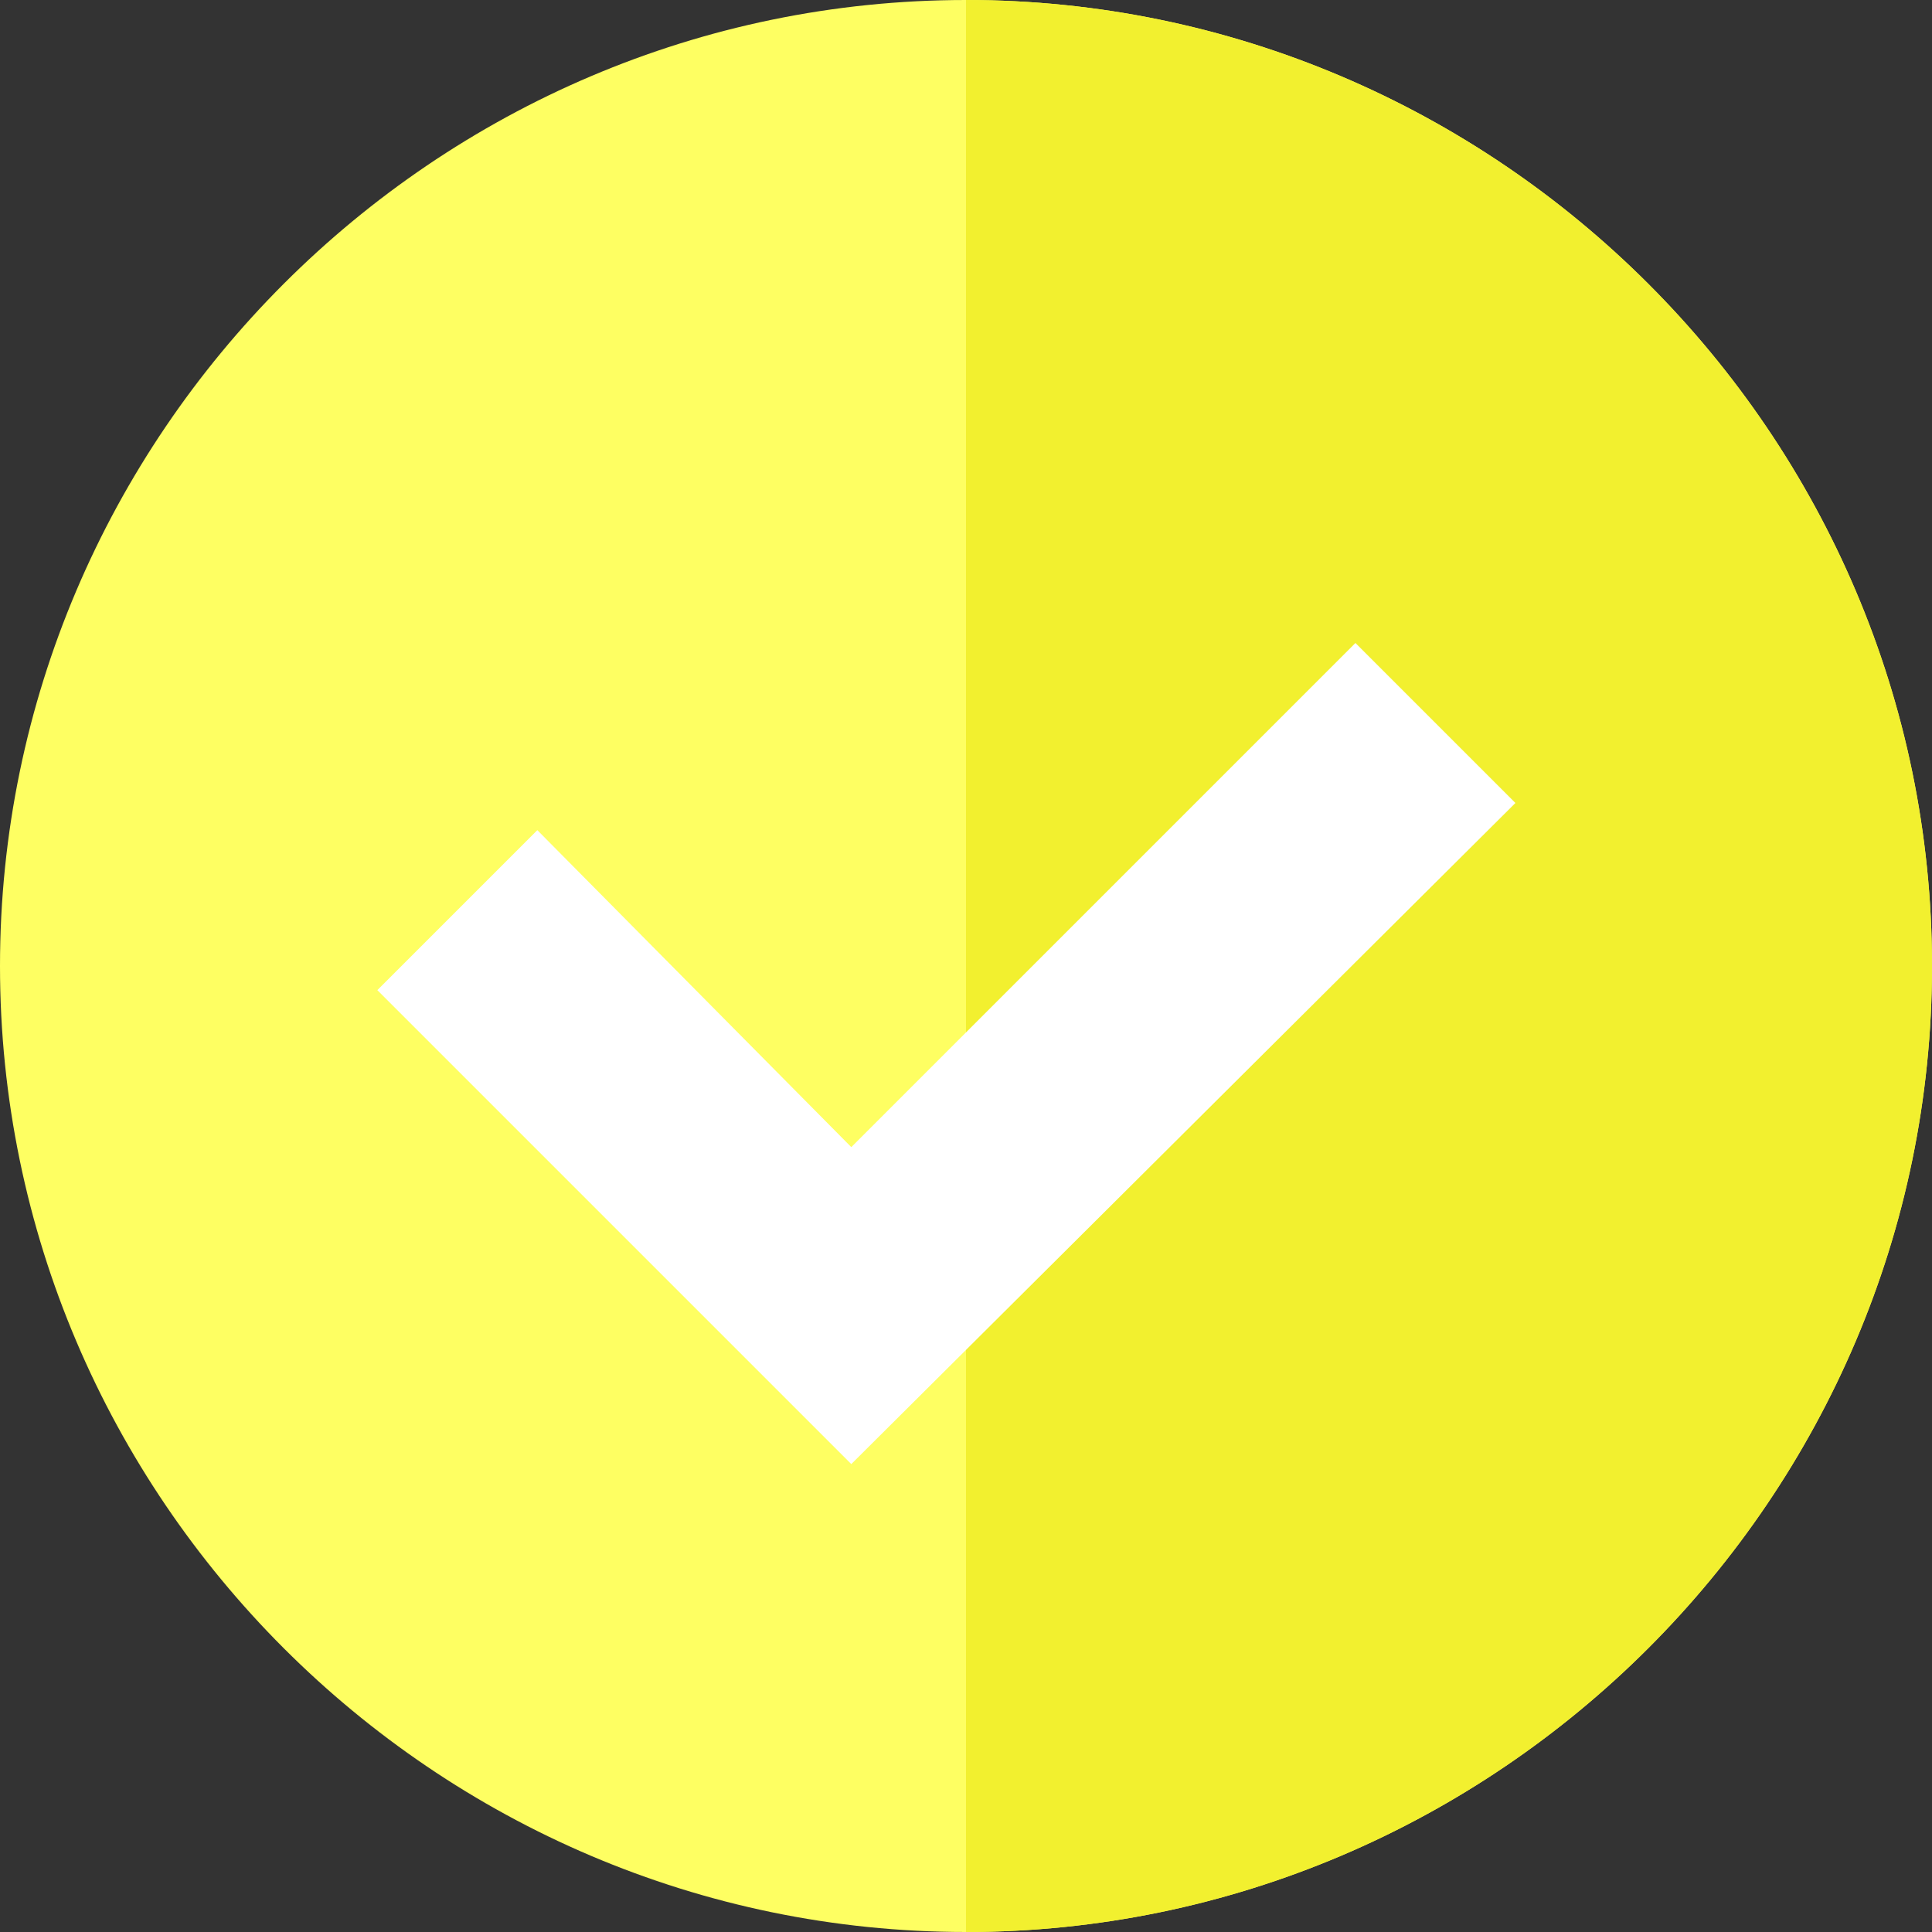
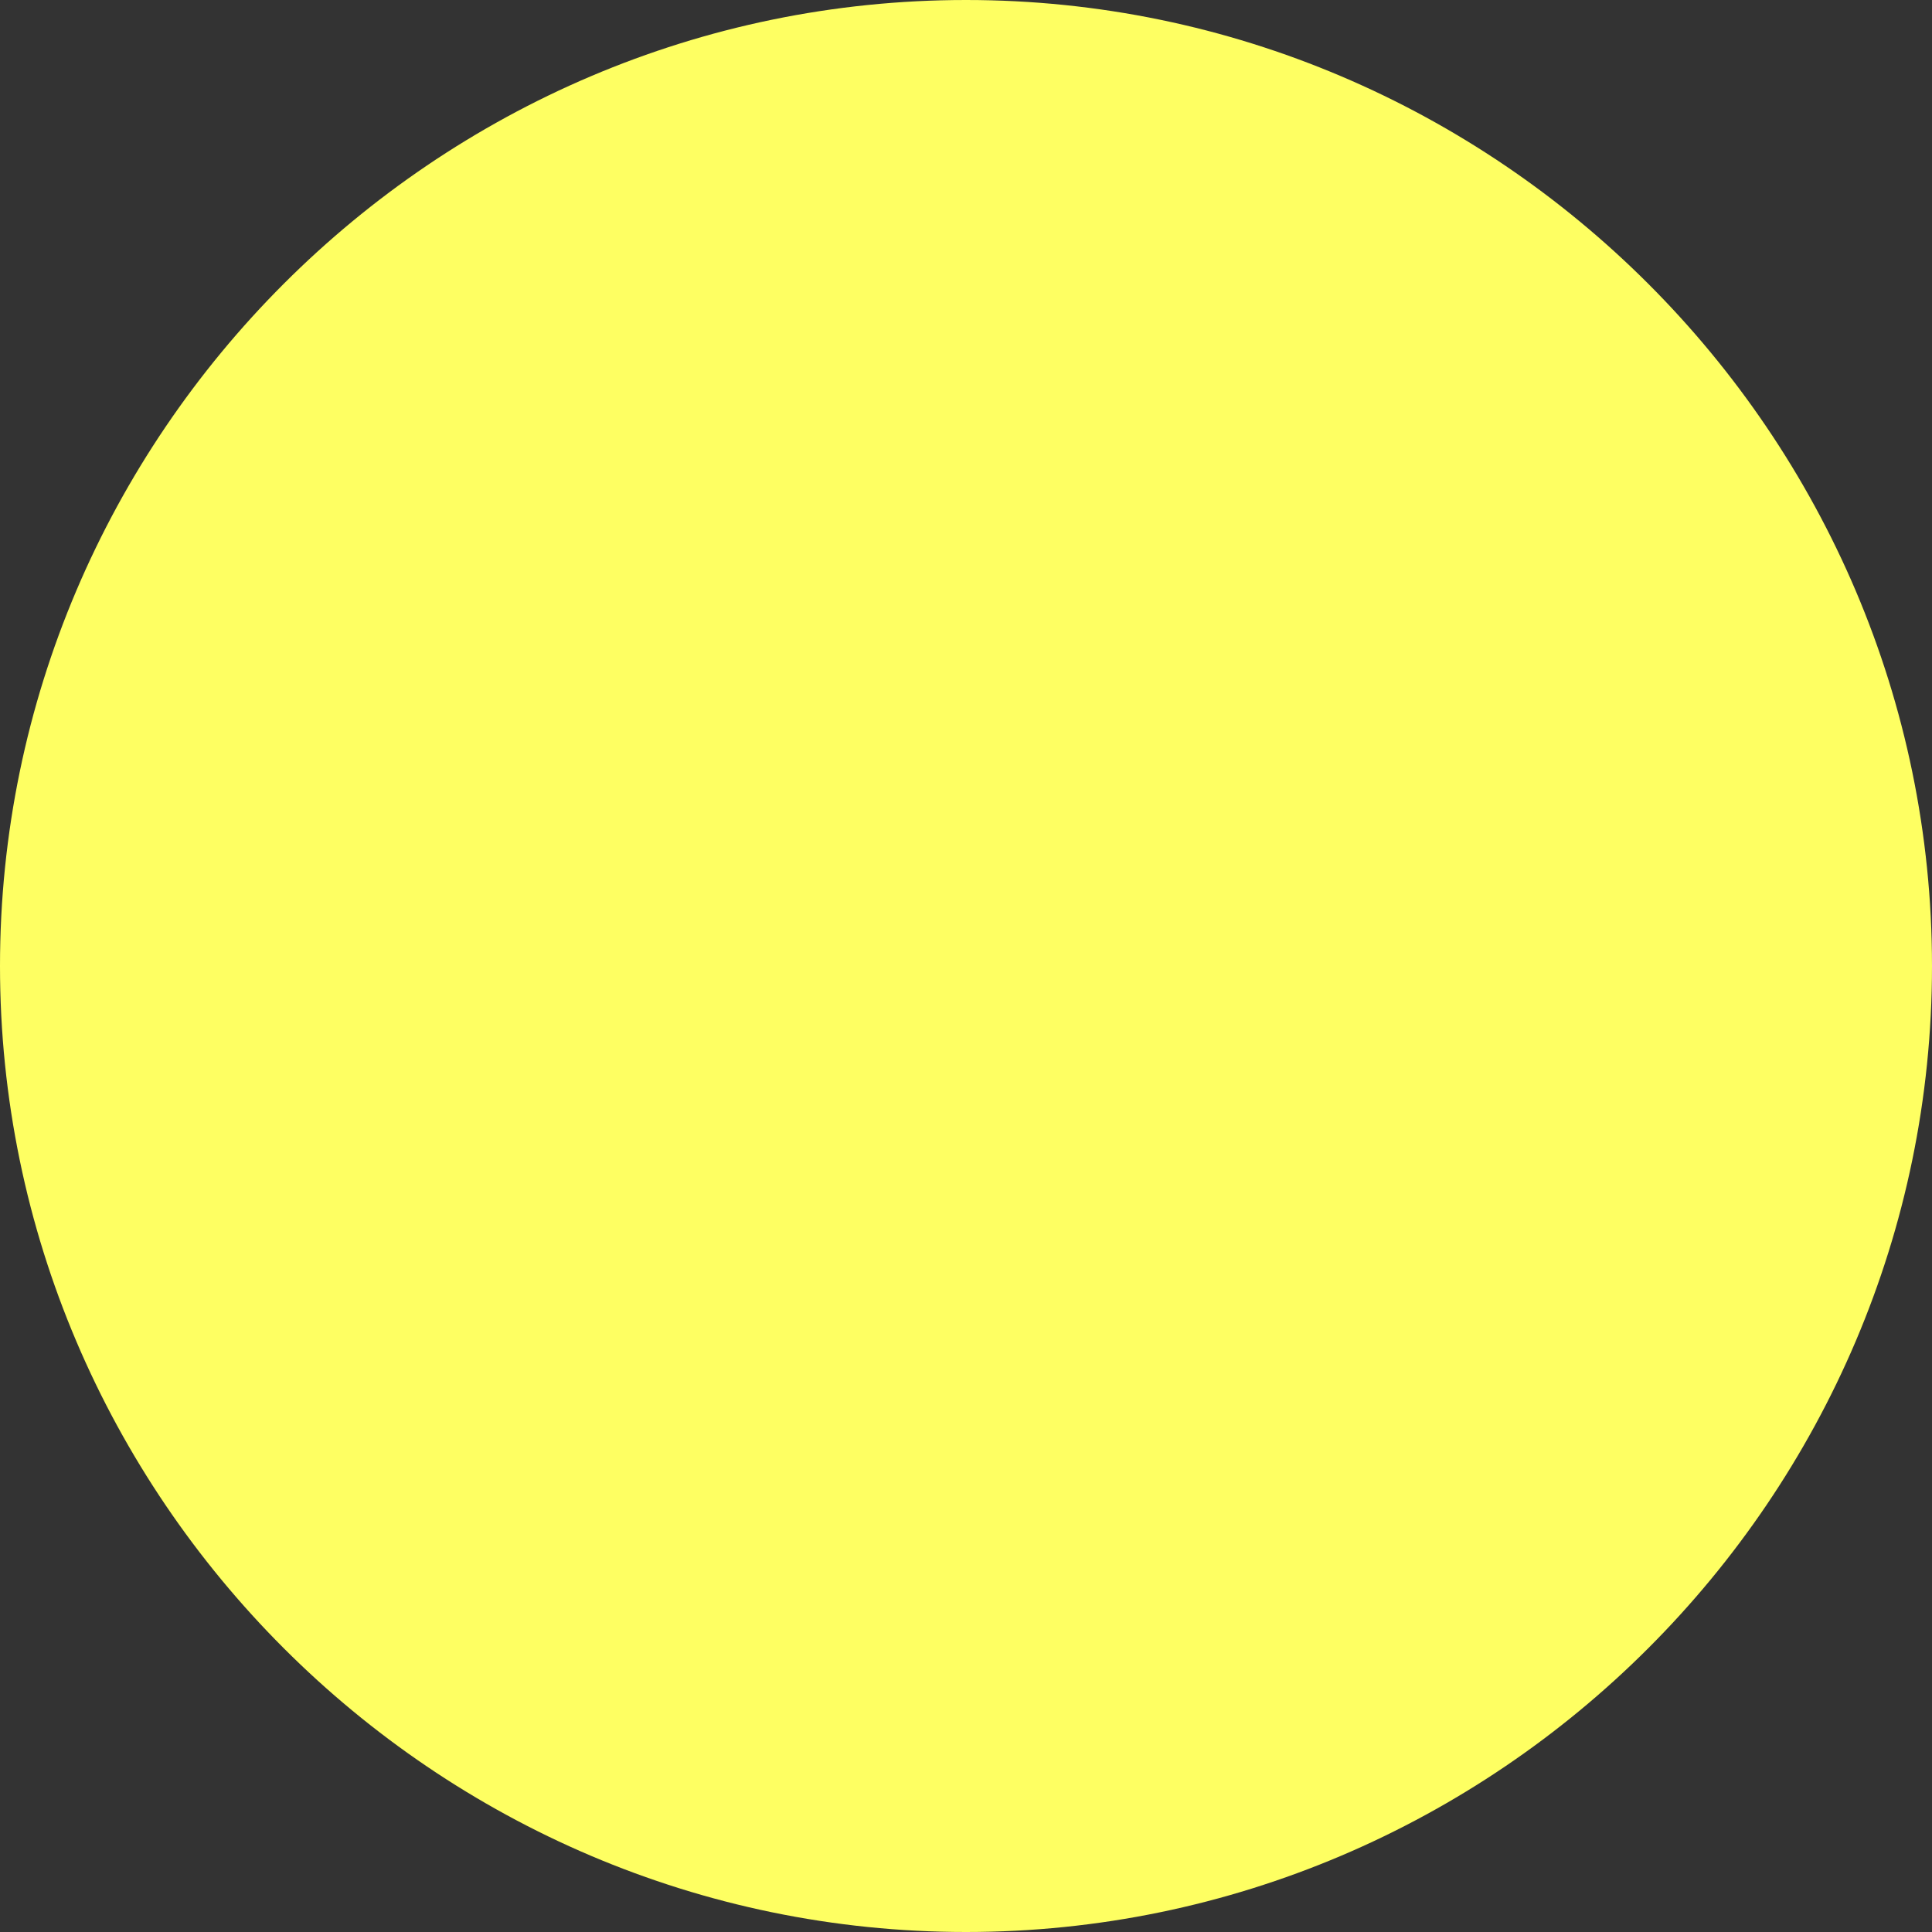
<svg xmlns="http://www.w3.org/2000/svg" id="Layer_1" x="0" y="0" version="1.1" viewBox="0 0 64 64" xml:space="preserve">
  <rect x="0" y="0" width="64" height="64" fill="#333333" stroke="none" />
  <defs />
  <style />
  <path fill="#feff62" d="M32 0C14.4 0 0 14.4 0 32s14.4 32 32 32 32-14.4 32-32S49.6 0 32 0z" />
-   <path fill="#f2f02f" d="M64 32c0 17.6-14.4 32-32 32V0c17.6 0 32 14.4 32 32z" />
-   <path fill="#fff" d="M50.2 26.6l-22 21.9-15.7-15.7 5.3-5.3L28.2 38l3.8-3.8 12.9-12.9z" />
</svg>